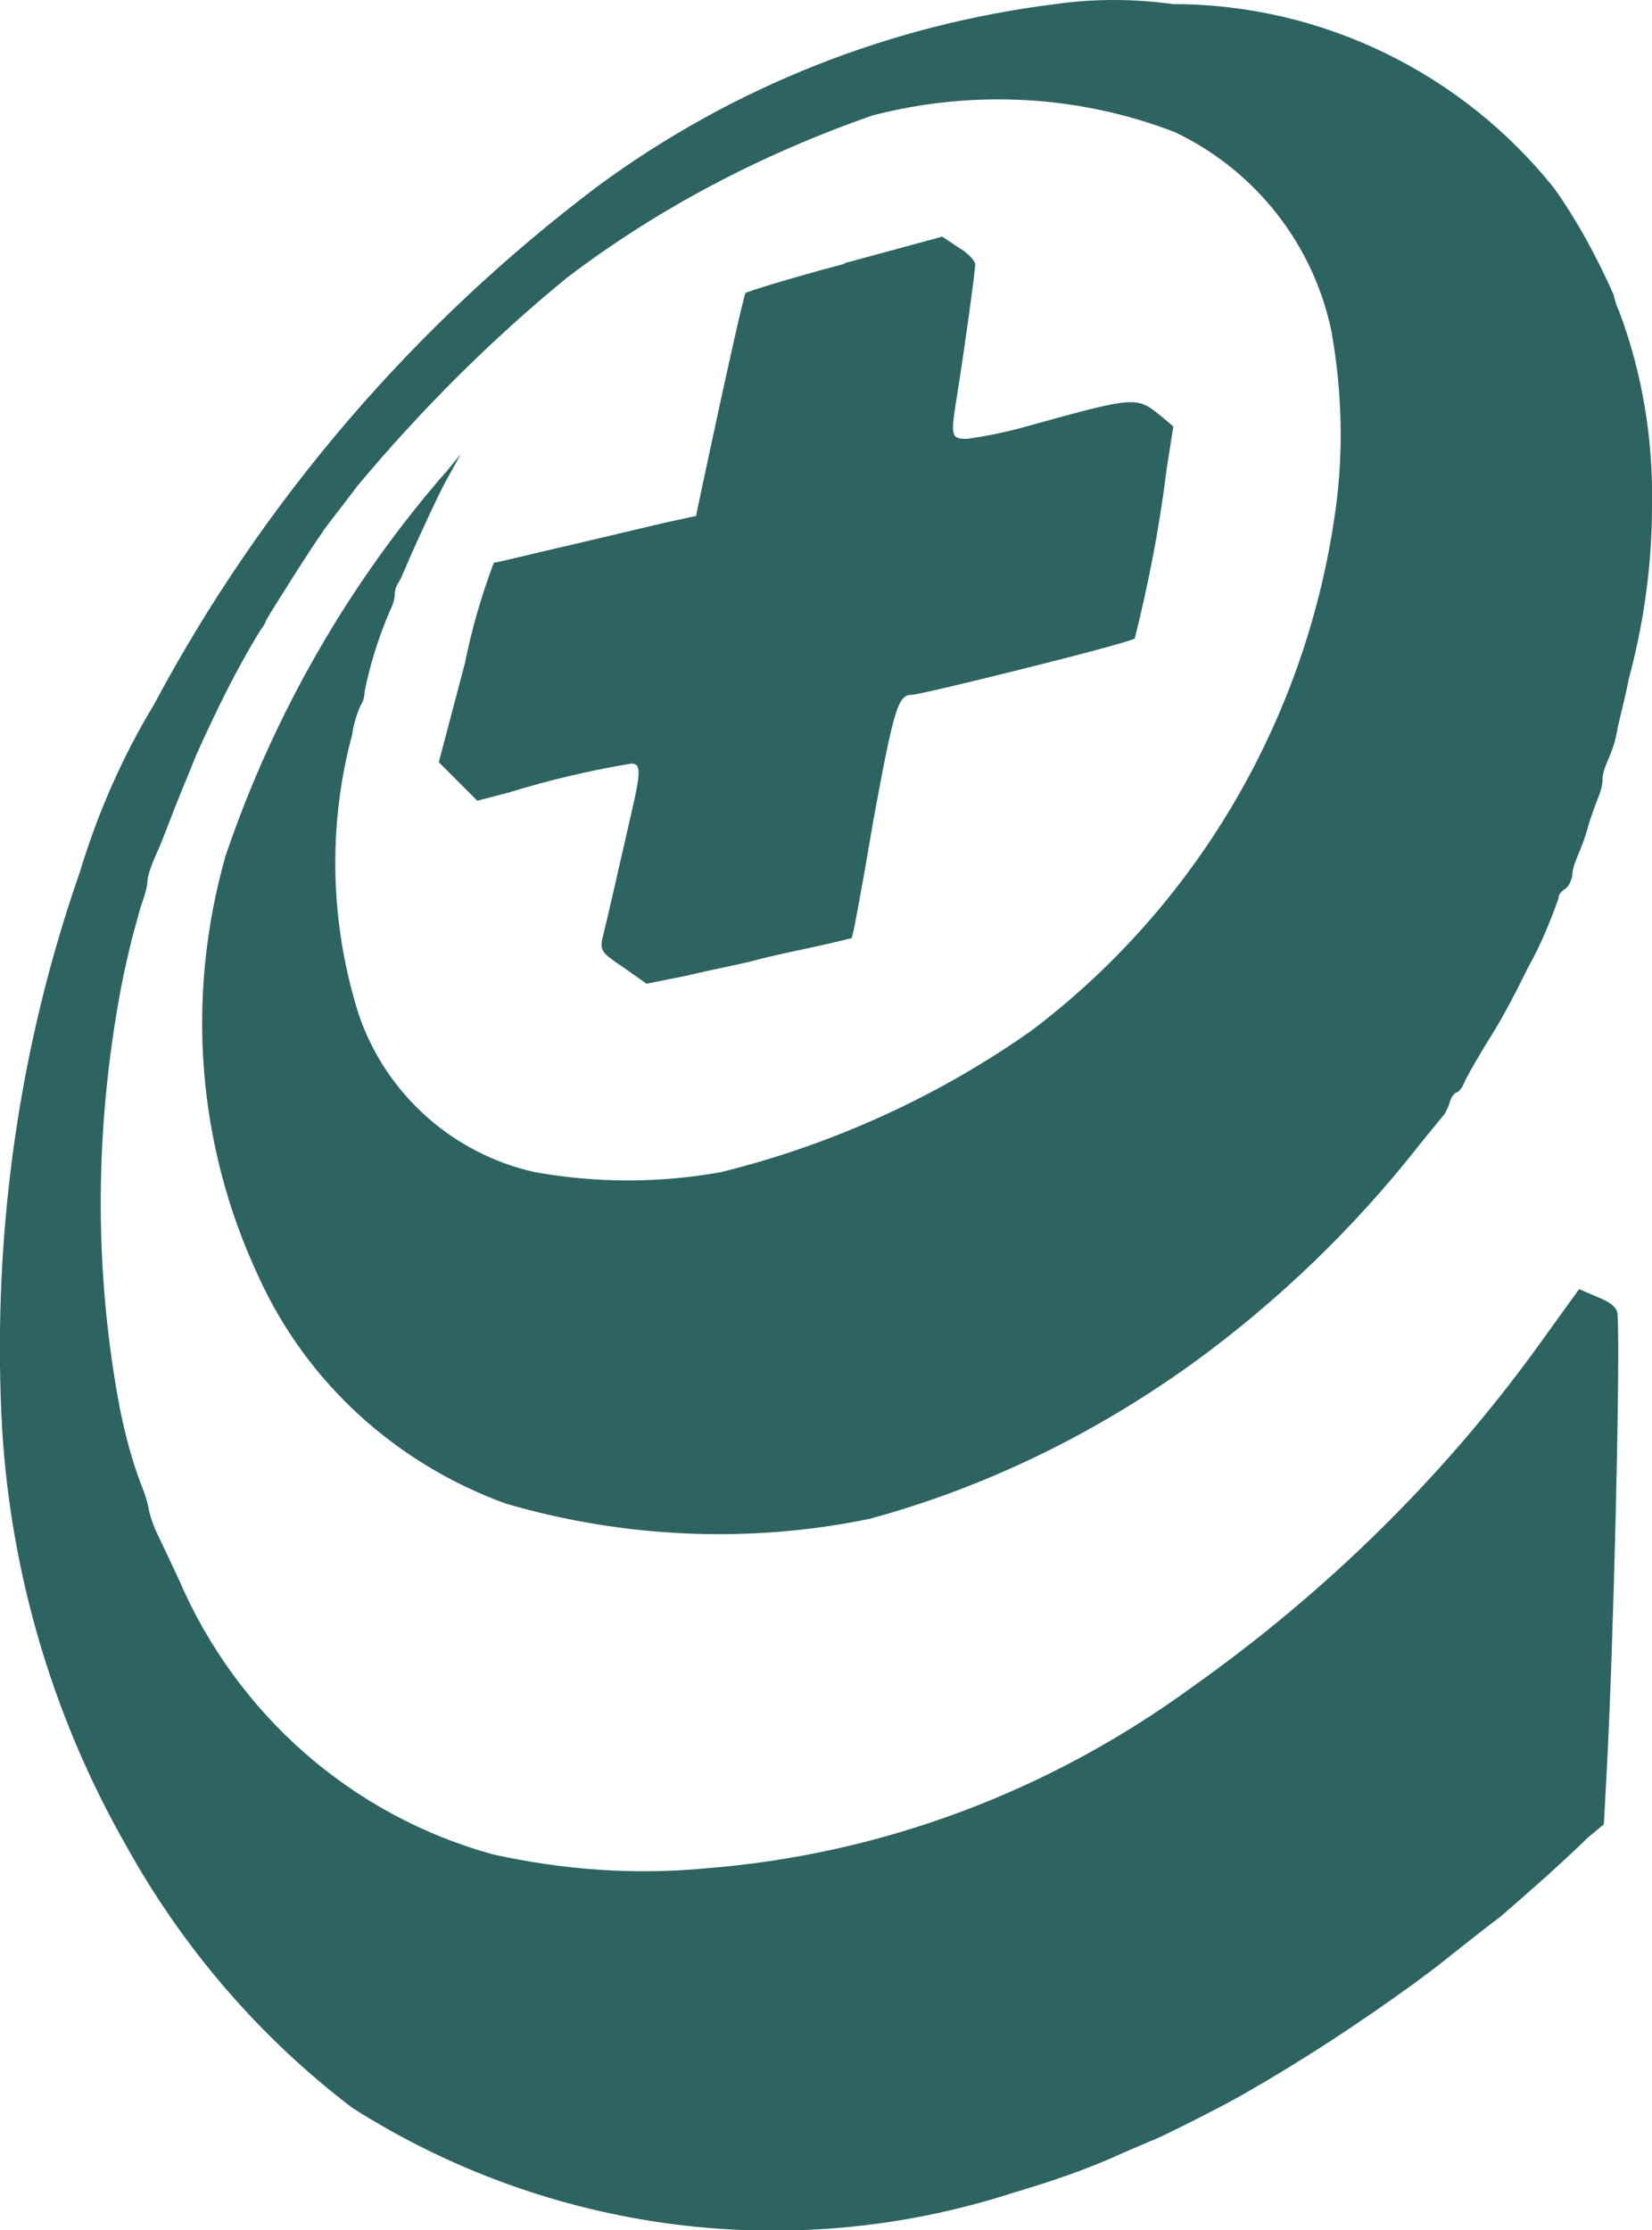
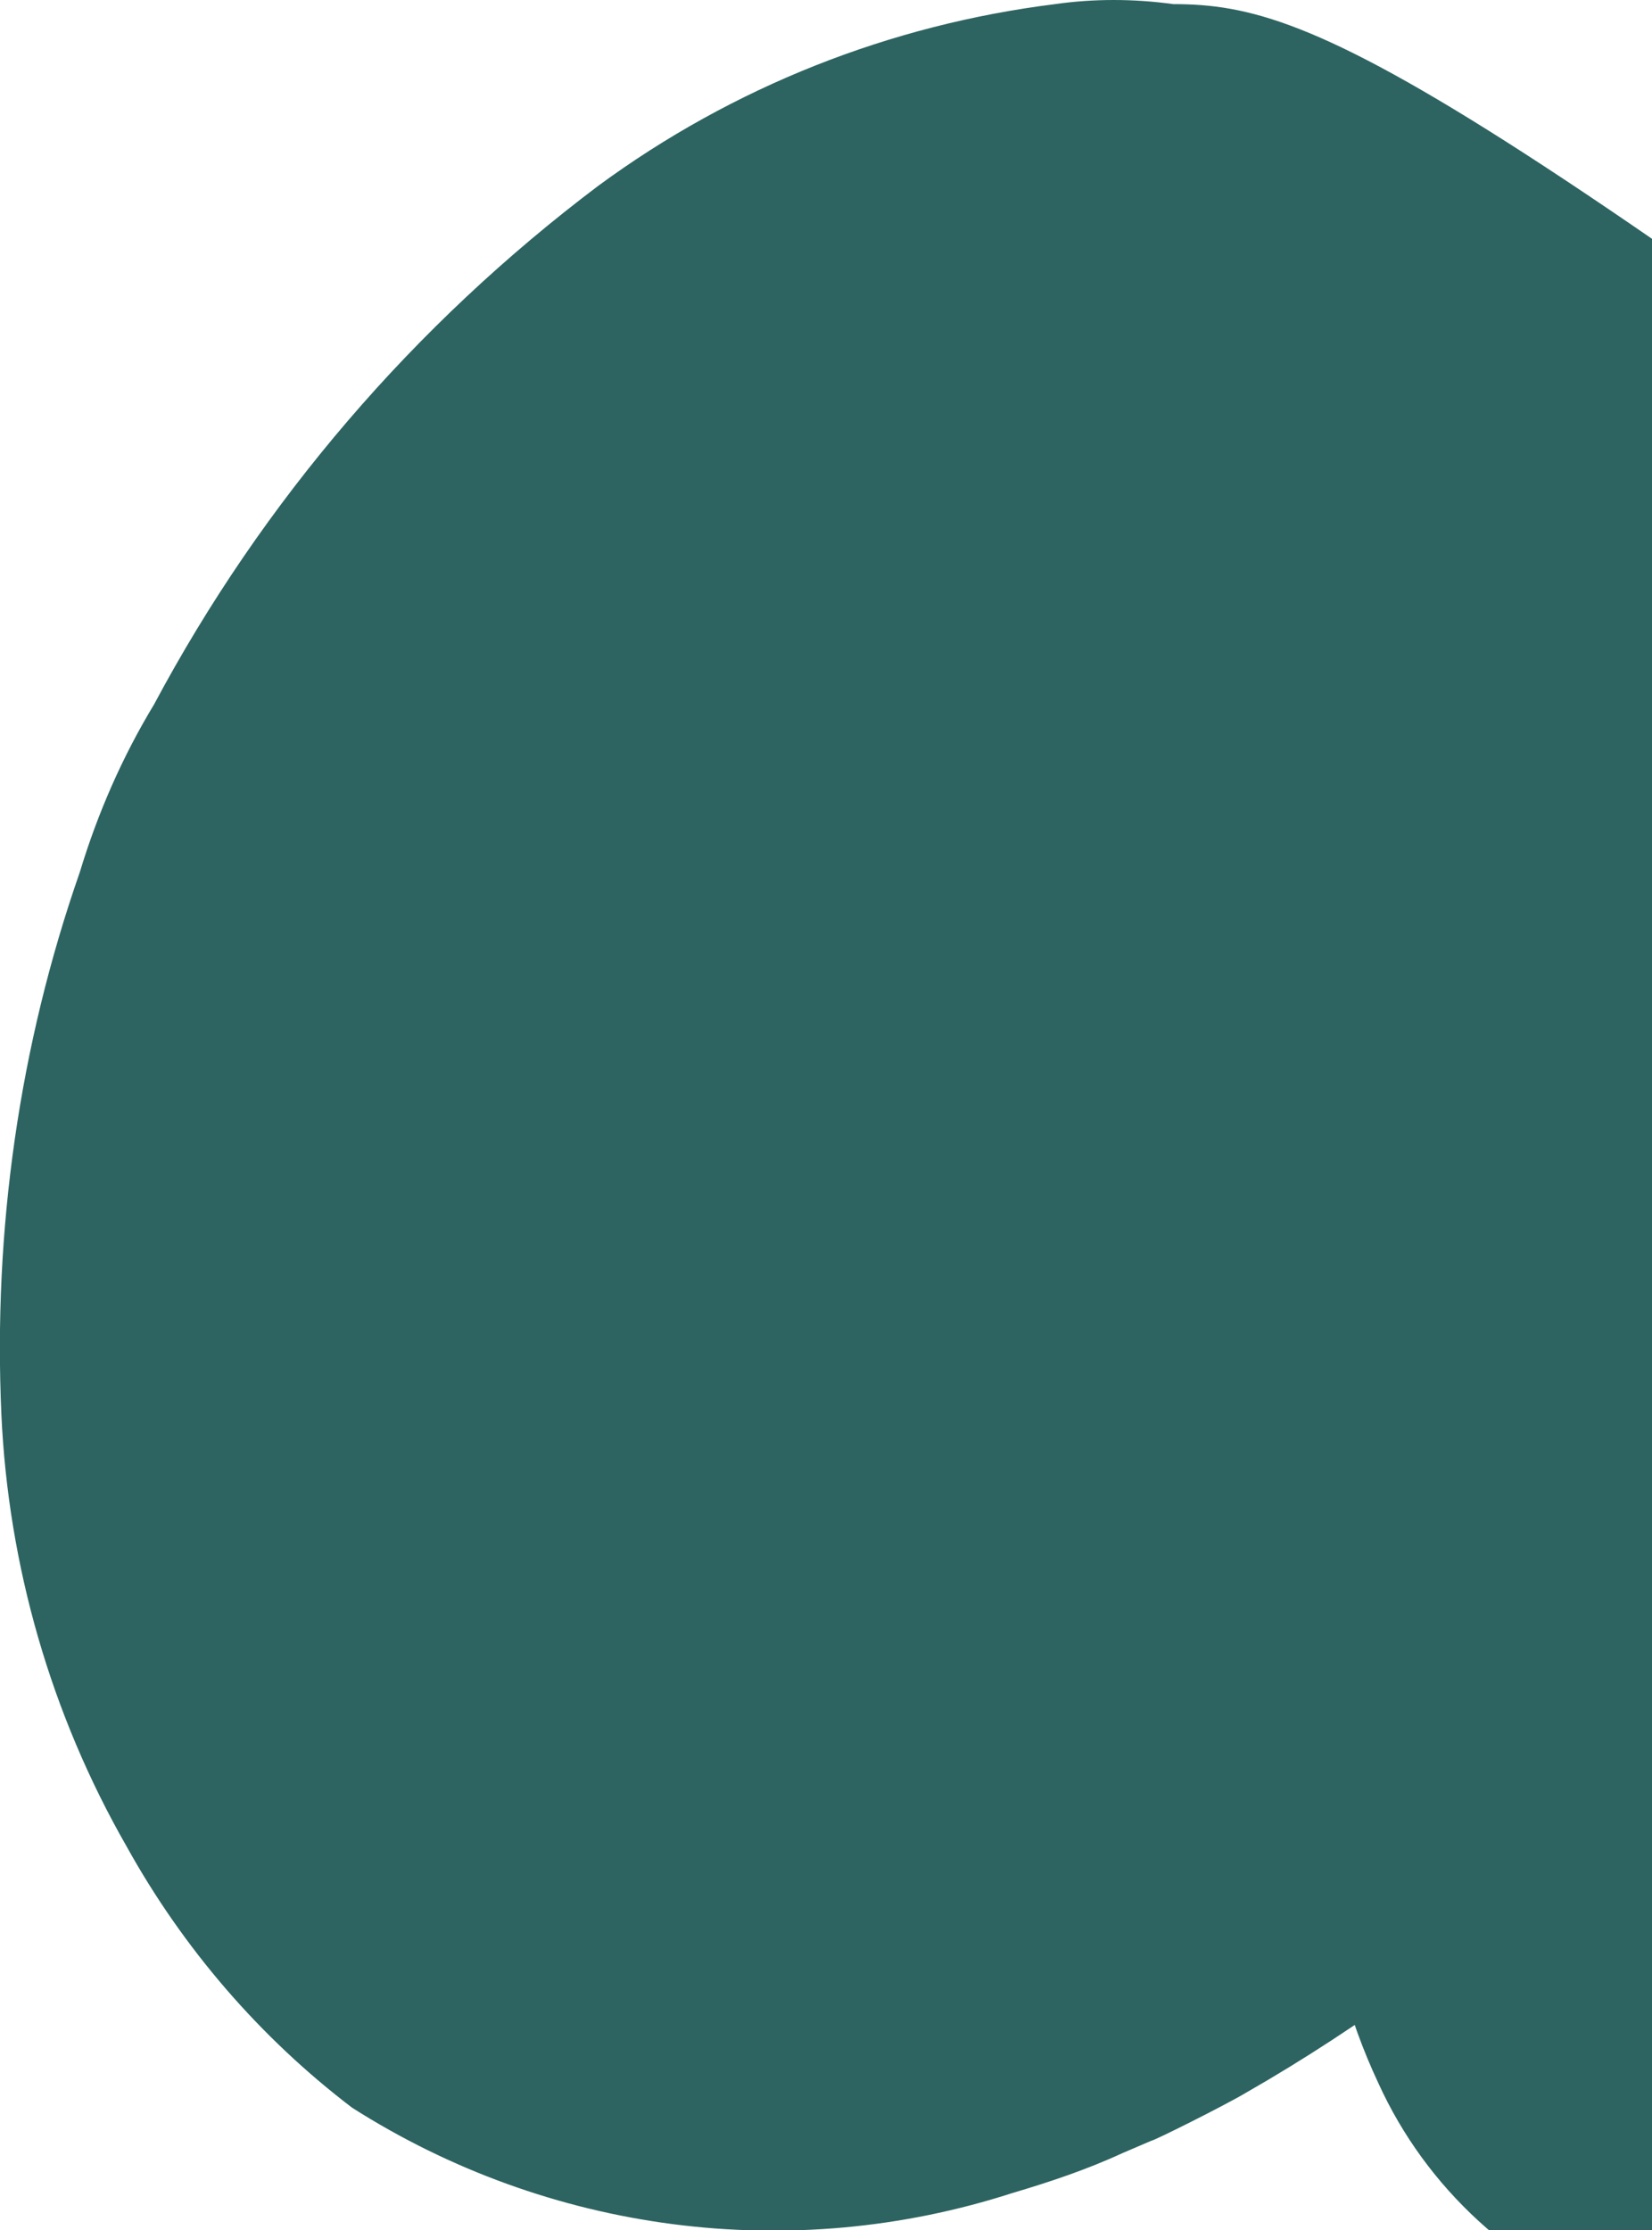
<svg xmlns="http://www.w3.org/2000/svg" id="Layer_2" viewBox="0 0 12.01 16.21">
  <defs>
    <style>.cls-1{fill:#2d6461;stroke-width:0px;}</style>
  </defs>
  <g id="Icons_training_">
    <g id="eps">
-       <path id="Path_53" class="cls-1" d="m7.67.03c-1.2.15-2.34.6-3.32,1.32-1.34,1.01-2.44,2.29-3.23,3.77-.23.38-.41.79-.54,1.22C.14,7.6-.05,8.94.01,10.28c.05,1.1.36,2.18.91,3.14.41.74.97,1.39,1.64,1.9,1.43.91,3.19,1.14,4.8.62.27-.08.54-.17.8-.29.07-.03.14-.06.21-.09.02,0,.54-.26.69-.35.42-.24.83-.51,1.23-.8l.16-.12s.3-.24.46-.36c.08-.07.23-.2.33-.29s.24-.22.3-.28l.12-.1.02-.37c.05-.92.1-2.99.08-3.33,0-.05-.04-.09-.14-.13l-.14-.06-.31.43c-.69.95-1.54,1.78-2.5,2.46-1.04.76-2.26,1.22-3.54,1.32-.52.05-1.04.01-1.54-.1-1.03-.28-1.87-1.02-2.29-2-.08-.17-.16-.34-.17-.36-.02-.05-.04-.1-.05-.16-.01-.05-.03-.11-.05-.16-.07-.18-.12-.37-.16-.57-.19-1.01-.18-2.04.01-3.05.02-.11.06-.28.08-.36.02-.07.04-.15.06-.22.02-.06.04-.11.05-.17,0-.05.02-.11.04-.16.01-.03.05-.11.08-.19.13-.34.16-.4.24-.6.14-.31.29-.62.47-.91.02-.02.03-.05.04-.07.02-.04.33-.53.41-.64.01-.02.13-.17.25-.33.46-.55.97-1.06,1.52-1.51.67-.51,1.42-.9,2.22-1.18.73-.19,1.5-.15,2.2.12.59.28,1.01.82,1.14,1.45.08.45.09.91.02,1.36-.22,1.48-1.01,2.82-2.2,3.72-.68.48-1.45.83-2.26,1.03-.45.08-.9.08-1.35,0-.59-.13-1.08-.56-1.28-1.14-.21-.66-.23-1.37-.05-2.04.01-.07.03-.14.06-.21.02-.03.03-.06.03-.1.04-.2.1-.39.18-.58.02-.04.04-.09.04-.13,0-.03.01-.06.03-.09.02-.03.07-.16.13-.29s.15-.33.21-.44l.11-.2-.09.11c-.72.82-1.27,1.78-1.62,2.81-.29,1.02-.21,2.1.24,3.06.35.77,1,1.36,1.8,1.65.86.25,1.77.29,2.64.11.85-.23,1.64-.62,2.35-1.13.62-.45,1.18-.99,1.65-1.59.09-.11.17-.21.18-.22.02-.03.03-.06.04-.09.01-.04.04-.07.05-.07s.04-.03.05-.06.1-.19.2-.35.19-.34.21-.38c.02-.04.04-.08.06-.12.09-.16.16-.33.22-.5,0-.03.02-.05.05-.07.03-.02.04-.06.05-.09,0-.05.02-.1.04-.15.03-.07.06-.15.08-.23.02-.06.04-.12.06-.17.02-.05.04-.1.04-.15,0-.06.03-.12.05-.17.03-.07.05-.14.06-.21.02-.09.06-.24.08-.35.11-.41.17-.83.17-1.26.01-.48-.07-.97-.24-1.42-.02-.04-.03-.08-.04-.12-.12-.27-.26-.53-.43-.77C10.63.53,9.61.03,8.53.03c-.29-.04-.58-.04-.86,0Z" />
-       <path id="Path_54" class="cls-1" d="m6.13,1.92c-.38.1-.7.2-.71.21s-.12.49-.32,1.43l-.04.19-.23.05c-.13.03-.46.11-.72.17s-.5.12-.52.12c-.09.24-.16.48-.21.73l-.19.72.14.14.14.14.23-.06c.29-.09.59-.16.89-.21.07,0,.07.06,0,.36-.06.26-.17.75-.21.91-.02.09,0,.11.15.21l.17.12.3-.06c.16-.04.38-.08.49-.11s.3-.07.44-.1.25-.06.26-.06.08-.39.16-.86c.15-.82.18-.91.28-.91.07,0,1.6-.38,1.62-.41.1-.4.18-.81.23-1.22l.05-.32-.07-.06c-.2-.16-.17-.17-1,.06-.14.04-.29.07-.43.09-.12,0-.12-.02-.07-.33s.13-.89.13-.94c0-.02-.05-.08-.12-.12l-.12-.08-.7.19Z" />
+       <path id="Path_53" class="cls-1" d="m7.67.03c-1.2.15-2.34.6-3.32,1.32-1.34,1.01-2.44,2.29-3.23,3.77-.23.38-.41.79-.54,1.22C.14,7.6-.05,8.94.01,10.28c.05,1.1.36,2.18.91,3.14.41.74.97,1.39,1.64,1.9,1.43.91,3.19,1.14,4.8.62.27-.08.54-.17.8-.29.07-.03.14-.06.21-.09.02,0,.54-.26.69-.35.42-.24.83-.51,1.23-.8l.16-.12s.3-.24.46-.36c.08-.07.23-.2.33-.29s.24-.22.3-.28l.12-.1.02-.37c.05-.92.1-2.99.08-3.33,0-.05-.04-.09-.14-.13l-.14-.06-.31.43s.15-.33.21-.44l.11-.2-.09.11c-.72.82-1.27,1.78-1.62,2.81-.29,1.02-.21,2.1.24,3.06.35.77,1,1.36,1.8,1.65.86.25,1.77.29,2.64.11.85-.23,1.64-.62,2.35-1.13.62-.45,1.18-.99,1.65-1.59.09-.11.17-.21.18-.22.02-.03.03-.06.04-.09.01-.04.04-.07.05-.07s.04-.03.05-.06.1-.19.2-.35.19-.34.21-.38c.02-.04.04-.08.06-.12.09-.16.16-.33.22-.5,0-.03.02-.05.05-.07.03-.02.04-.06.05-.09,0-.05.02-.1.04-.15.03-.07.06-.15.08-.23.02-.06.04-.12.06-.17.02-.05.04-.1.04-.15,0-.06.03-.12.05-.17.03-.07.05-.14.06-.21.02-.09.06-.24.08-.35.11-.41.17-.83.17-1.26.01-.48-.07-.97-.24-1.42-.02-.04-.03-.08-.04-.12-.12-.27-.26-.53-.43-.77C10.63.53,9.61.03,8.53.03c-.29-.04-.58-.04-.86,0Z" />
    </g>
  </g>
</svg>